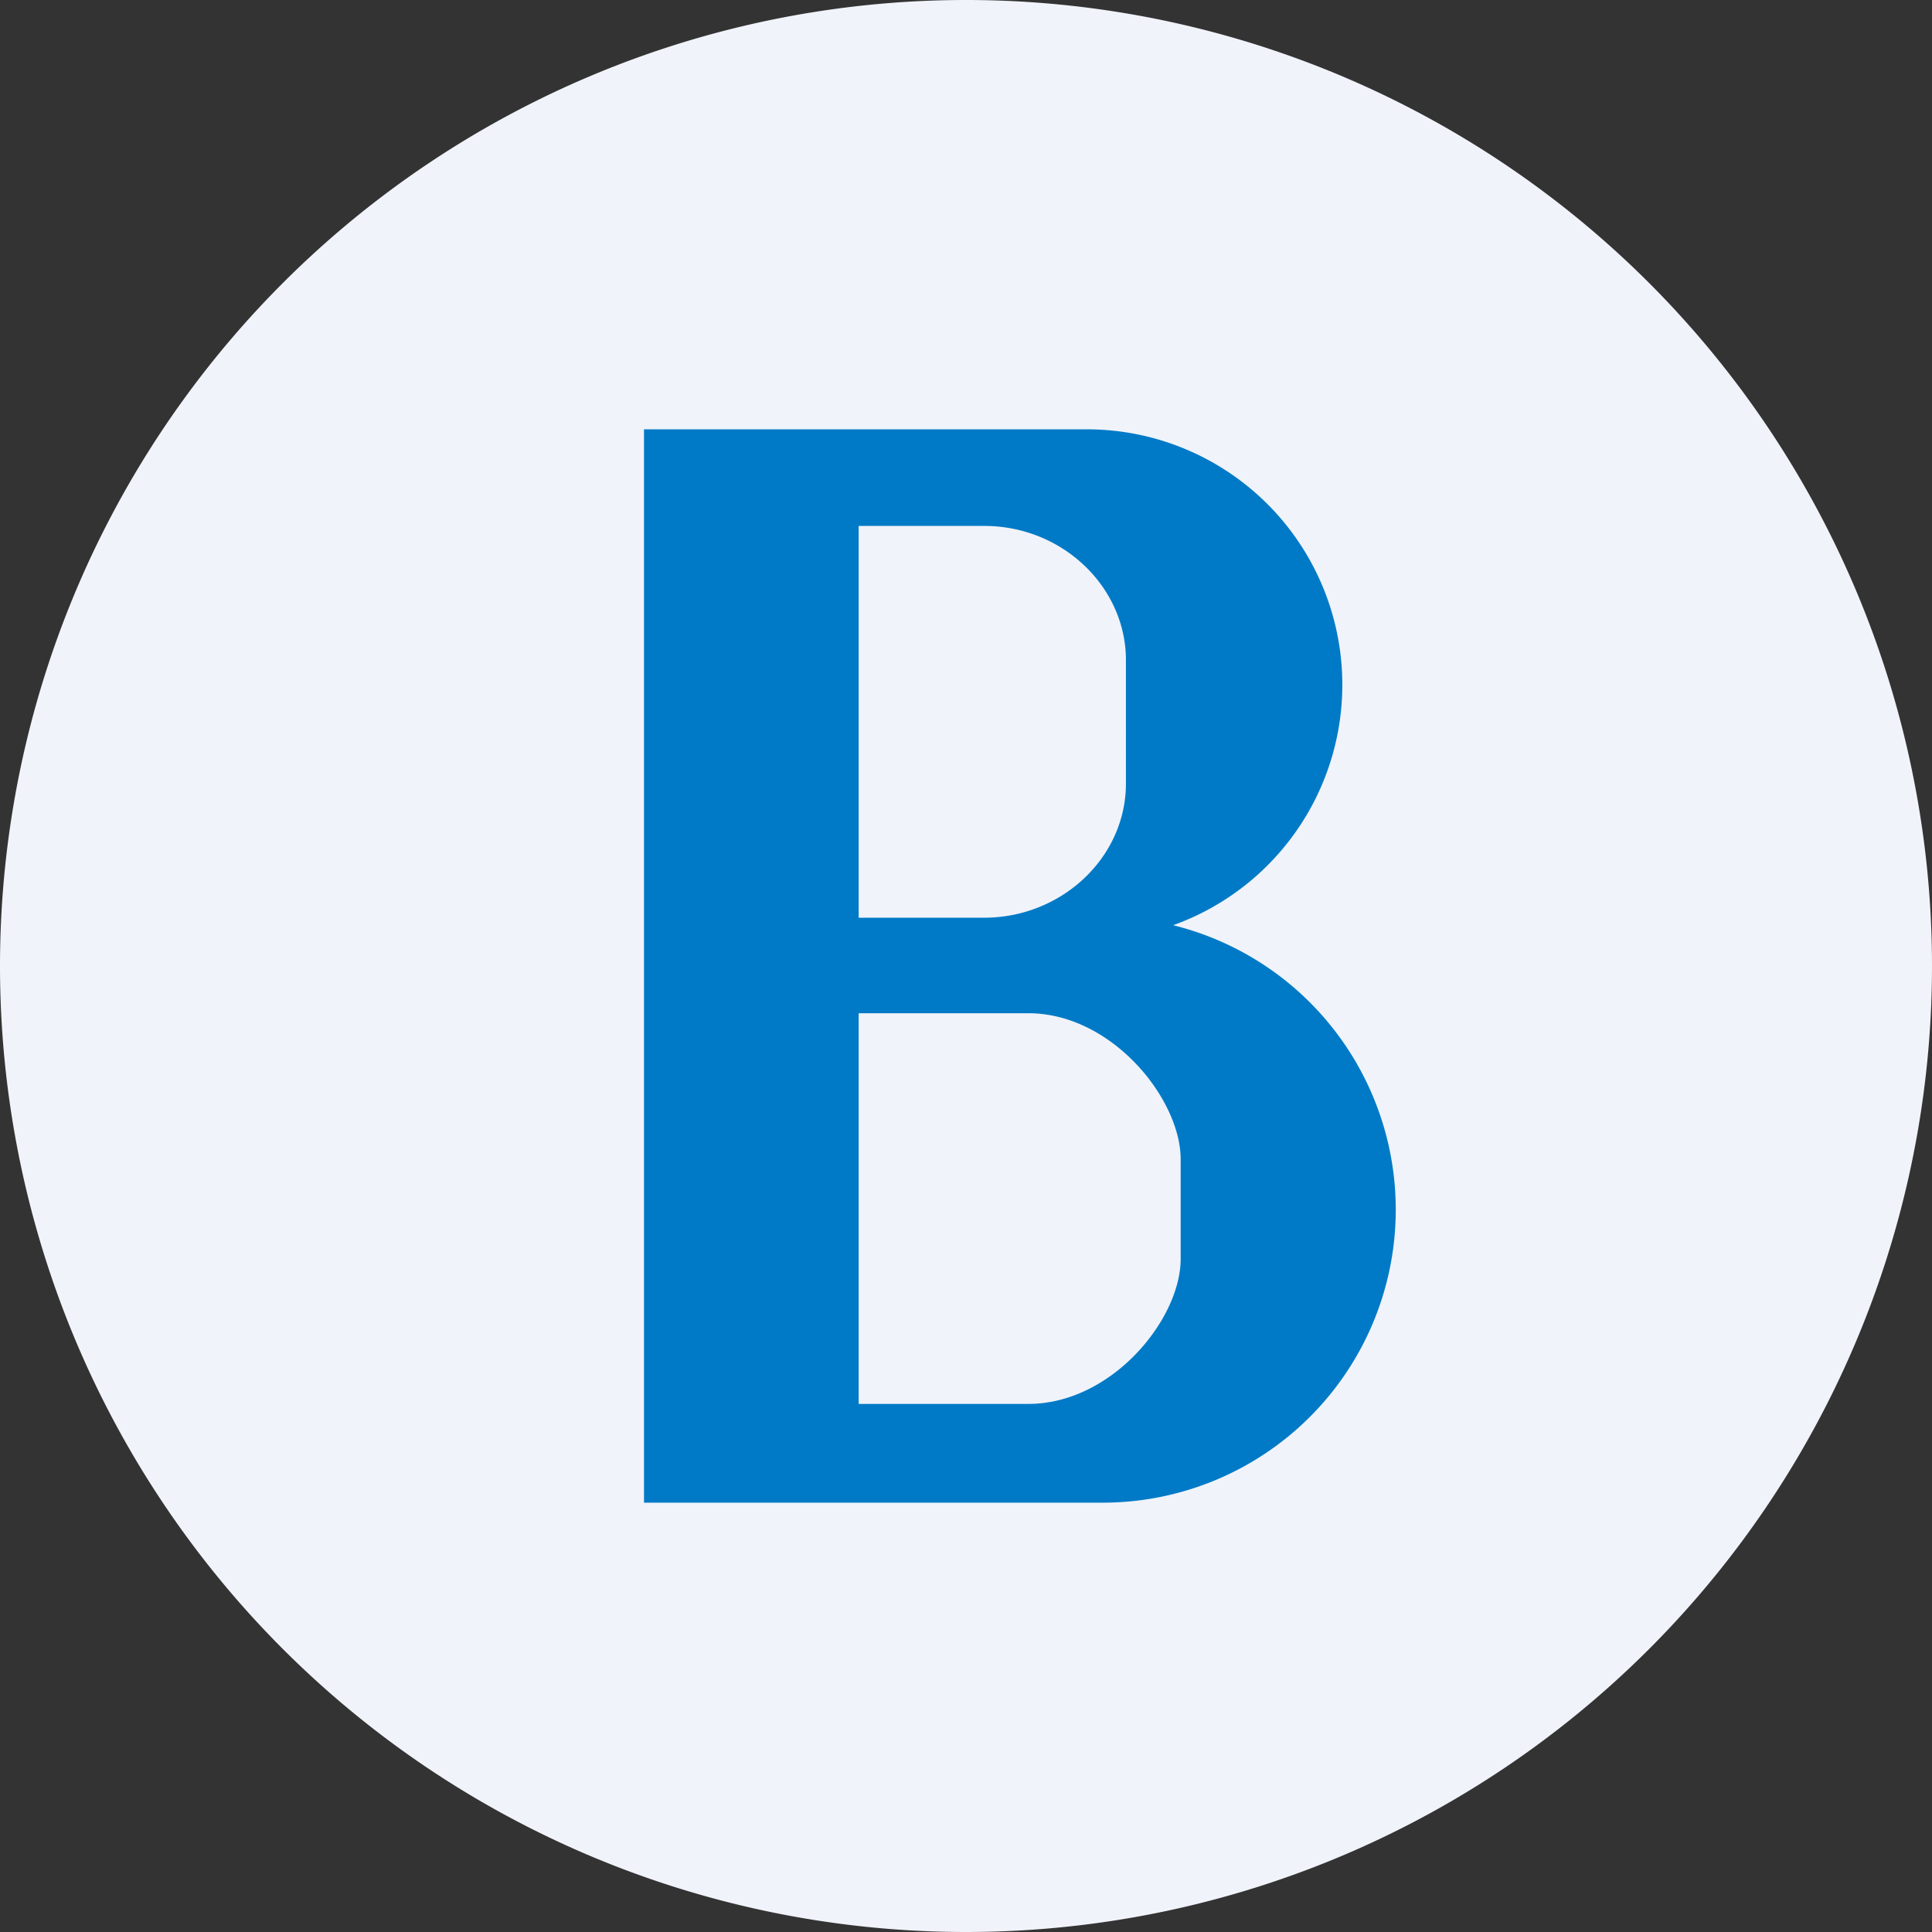
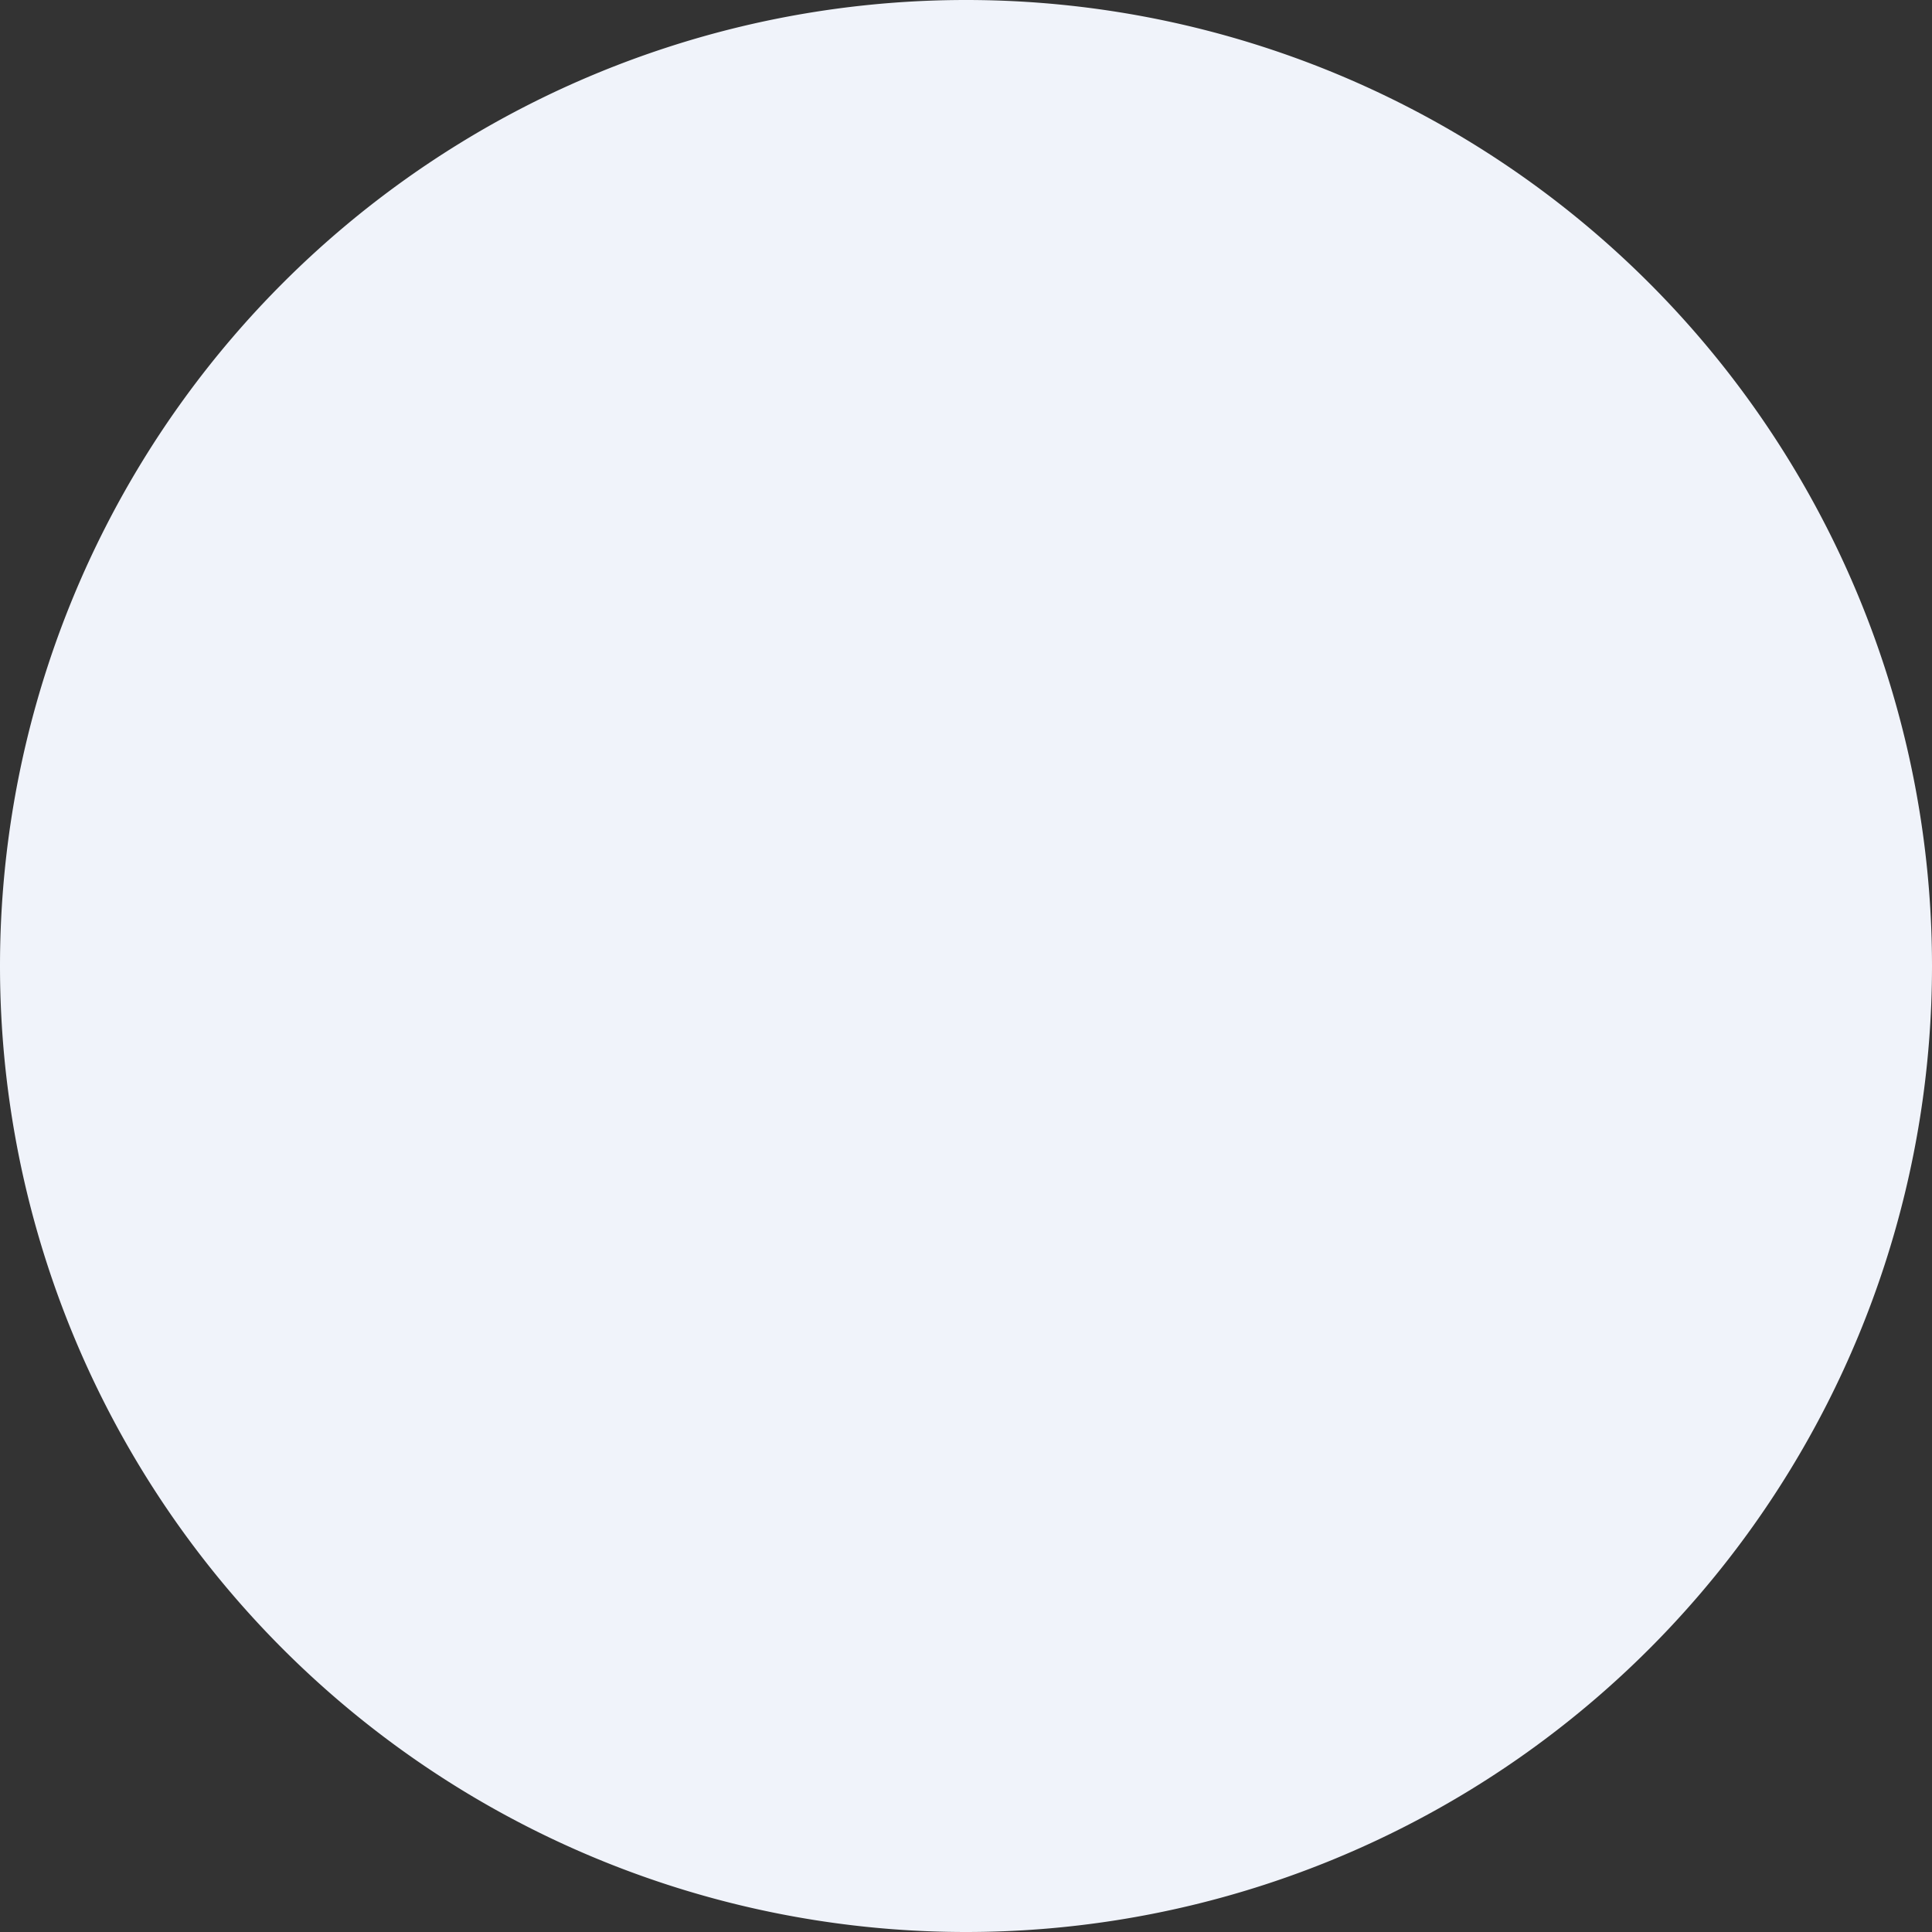
<svg xmlns="http://www.w3.org/2000/svg" width="18" height="18" viewBox="0 0 18 18">
  <rect x="0" y="0" width="18" height="18" fill="#333333" stroke="none" />
  <path d="M0 9a9 9 0 1 1 18 0A9 9 0 1 1 0 9Z" fill="#F0F3FA" />
-   <path fill-rule="evenodd" d="M6 4h4.15a2.38 2.38 0 0 1 .78 4.62 2.73 2.73 0 0 1-.66 5.38H6V4Zm2 .9h1.17c.73 0 1.32.57 1.32 1.25V7.3c0 .69-.6 1.25-1.32 1.25H8V4.9Zm0 8.2V9.44h1.58c.78 0 1.42.8 1.42 1.36v.93c0 .56-.64 1.35-1.42 1.35H8Z" fill="#007AC6" />
</svg>